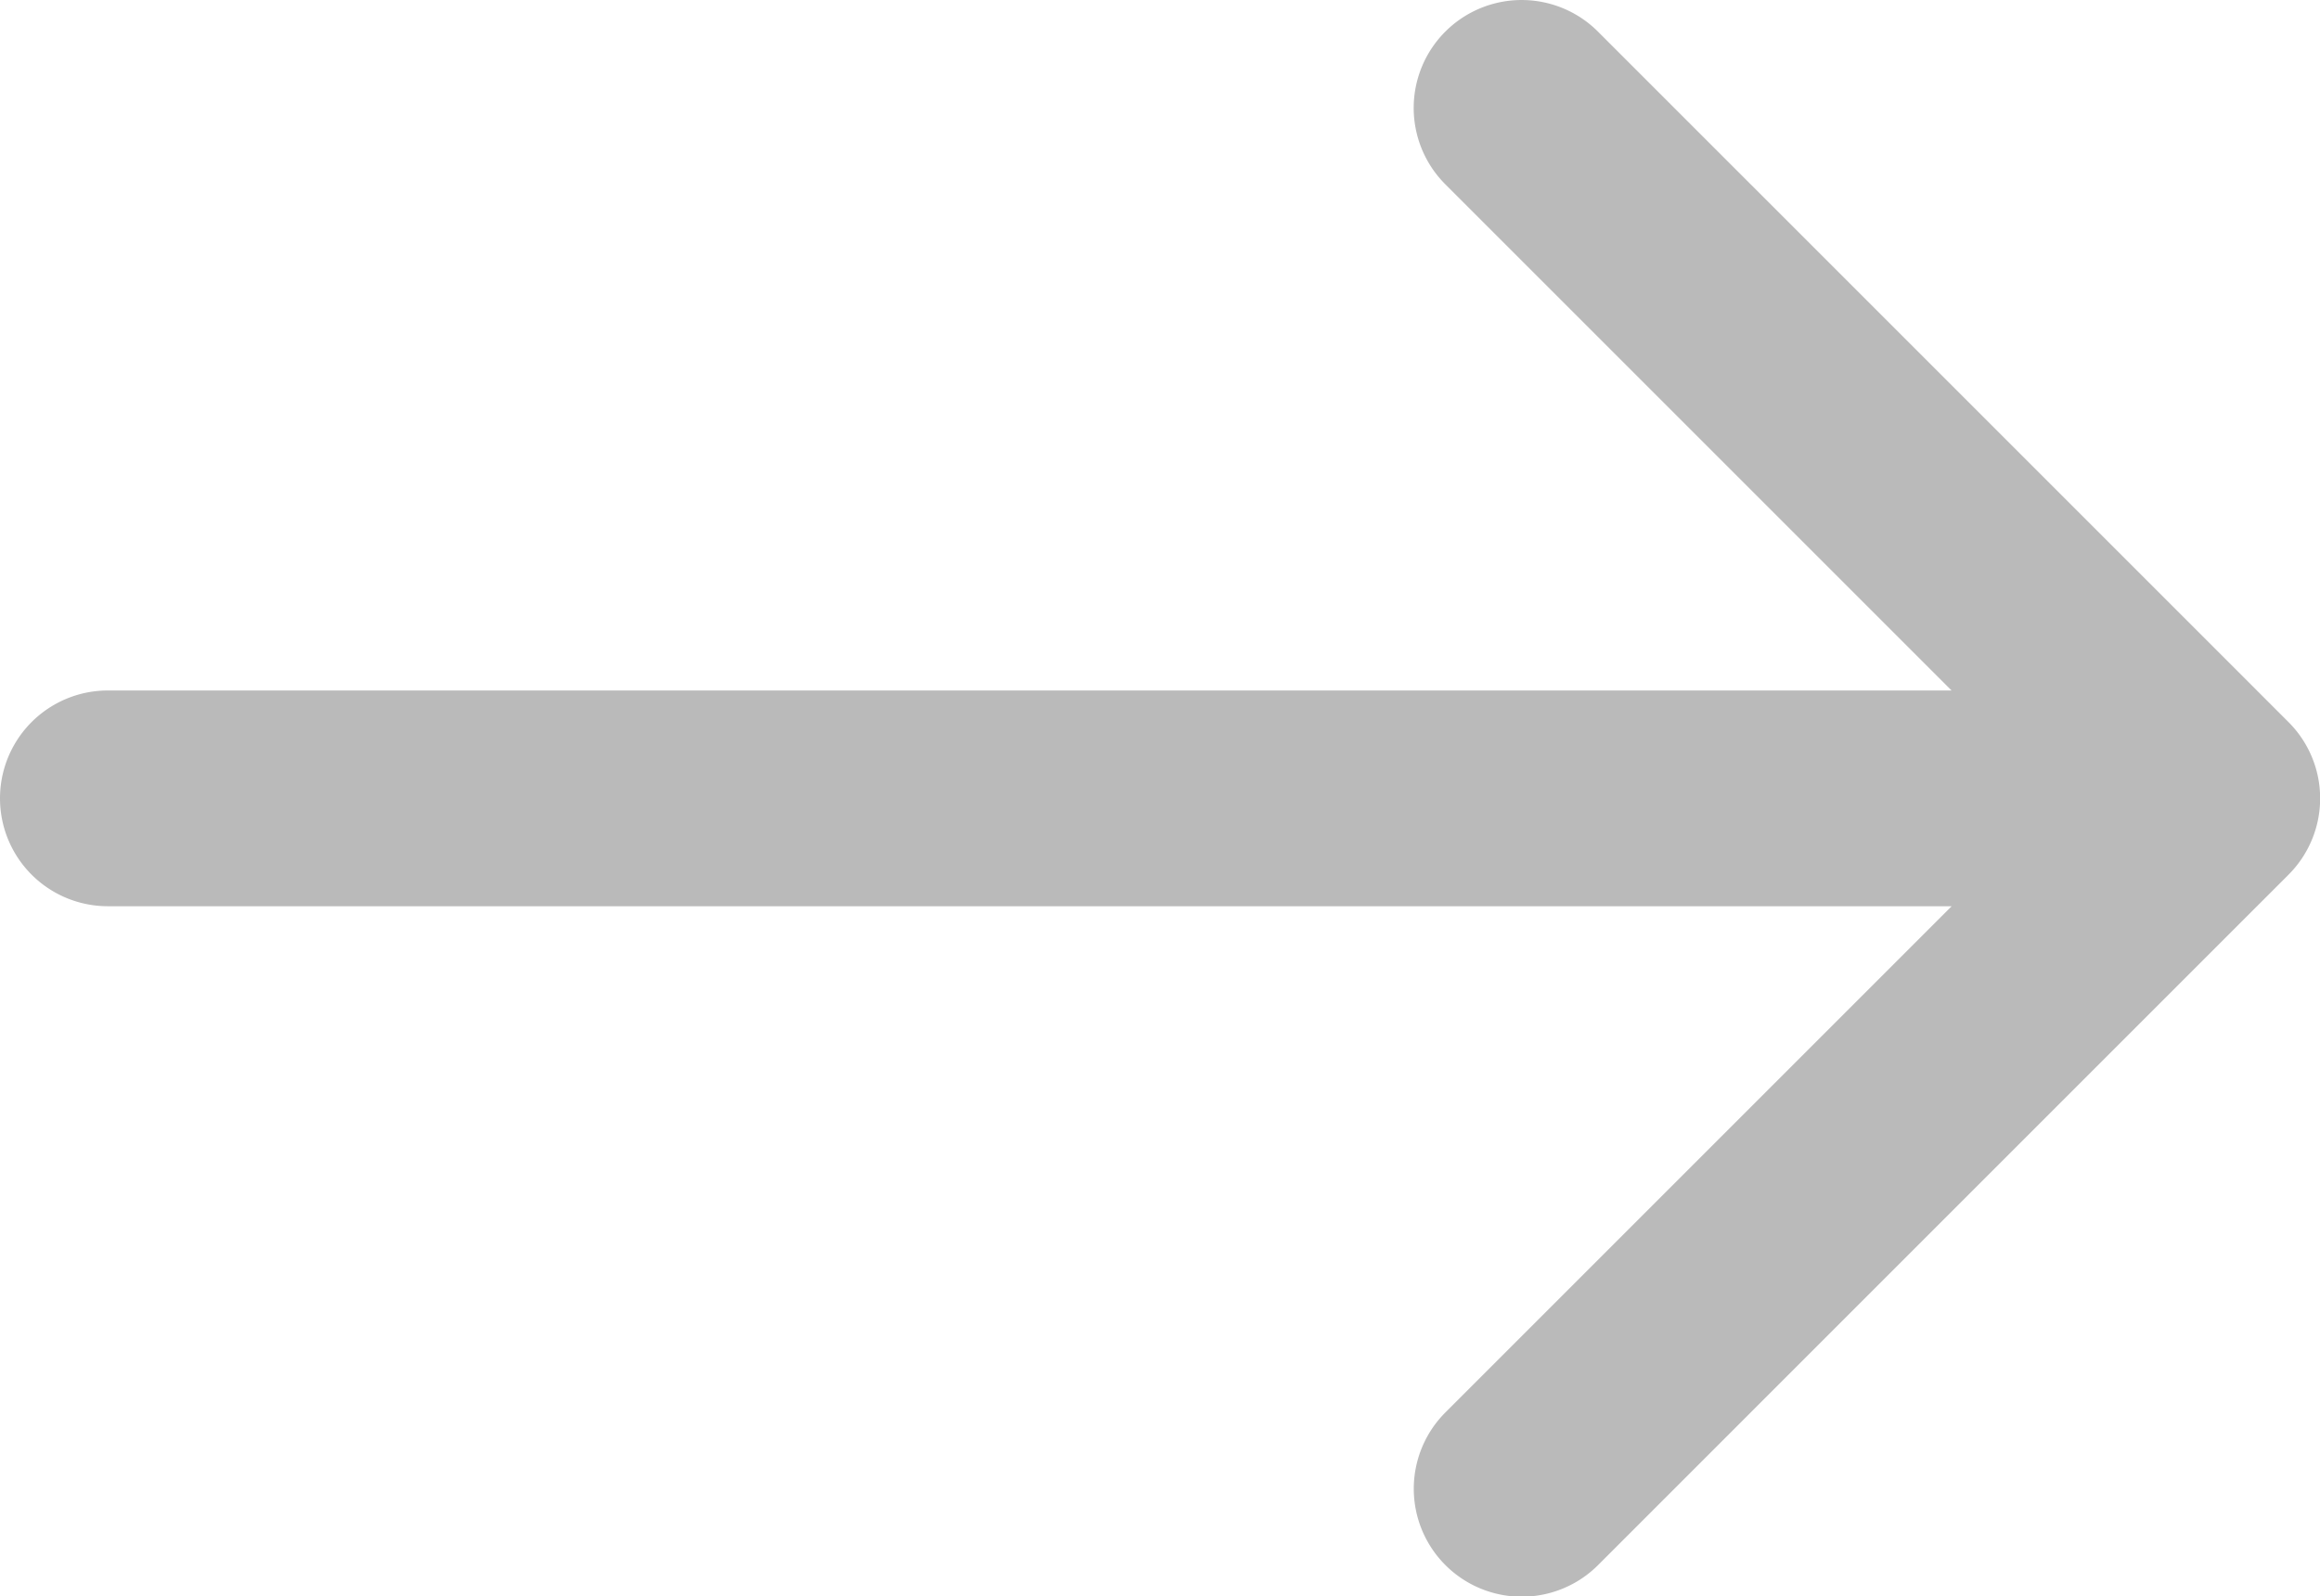
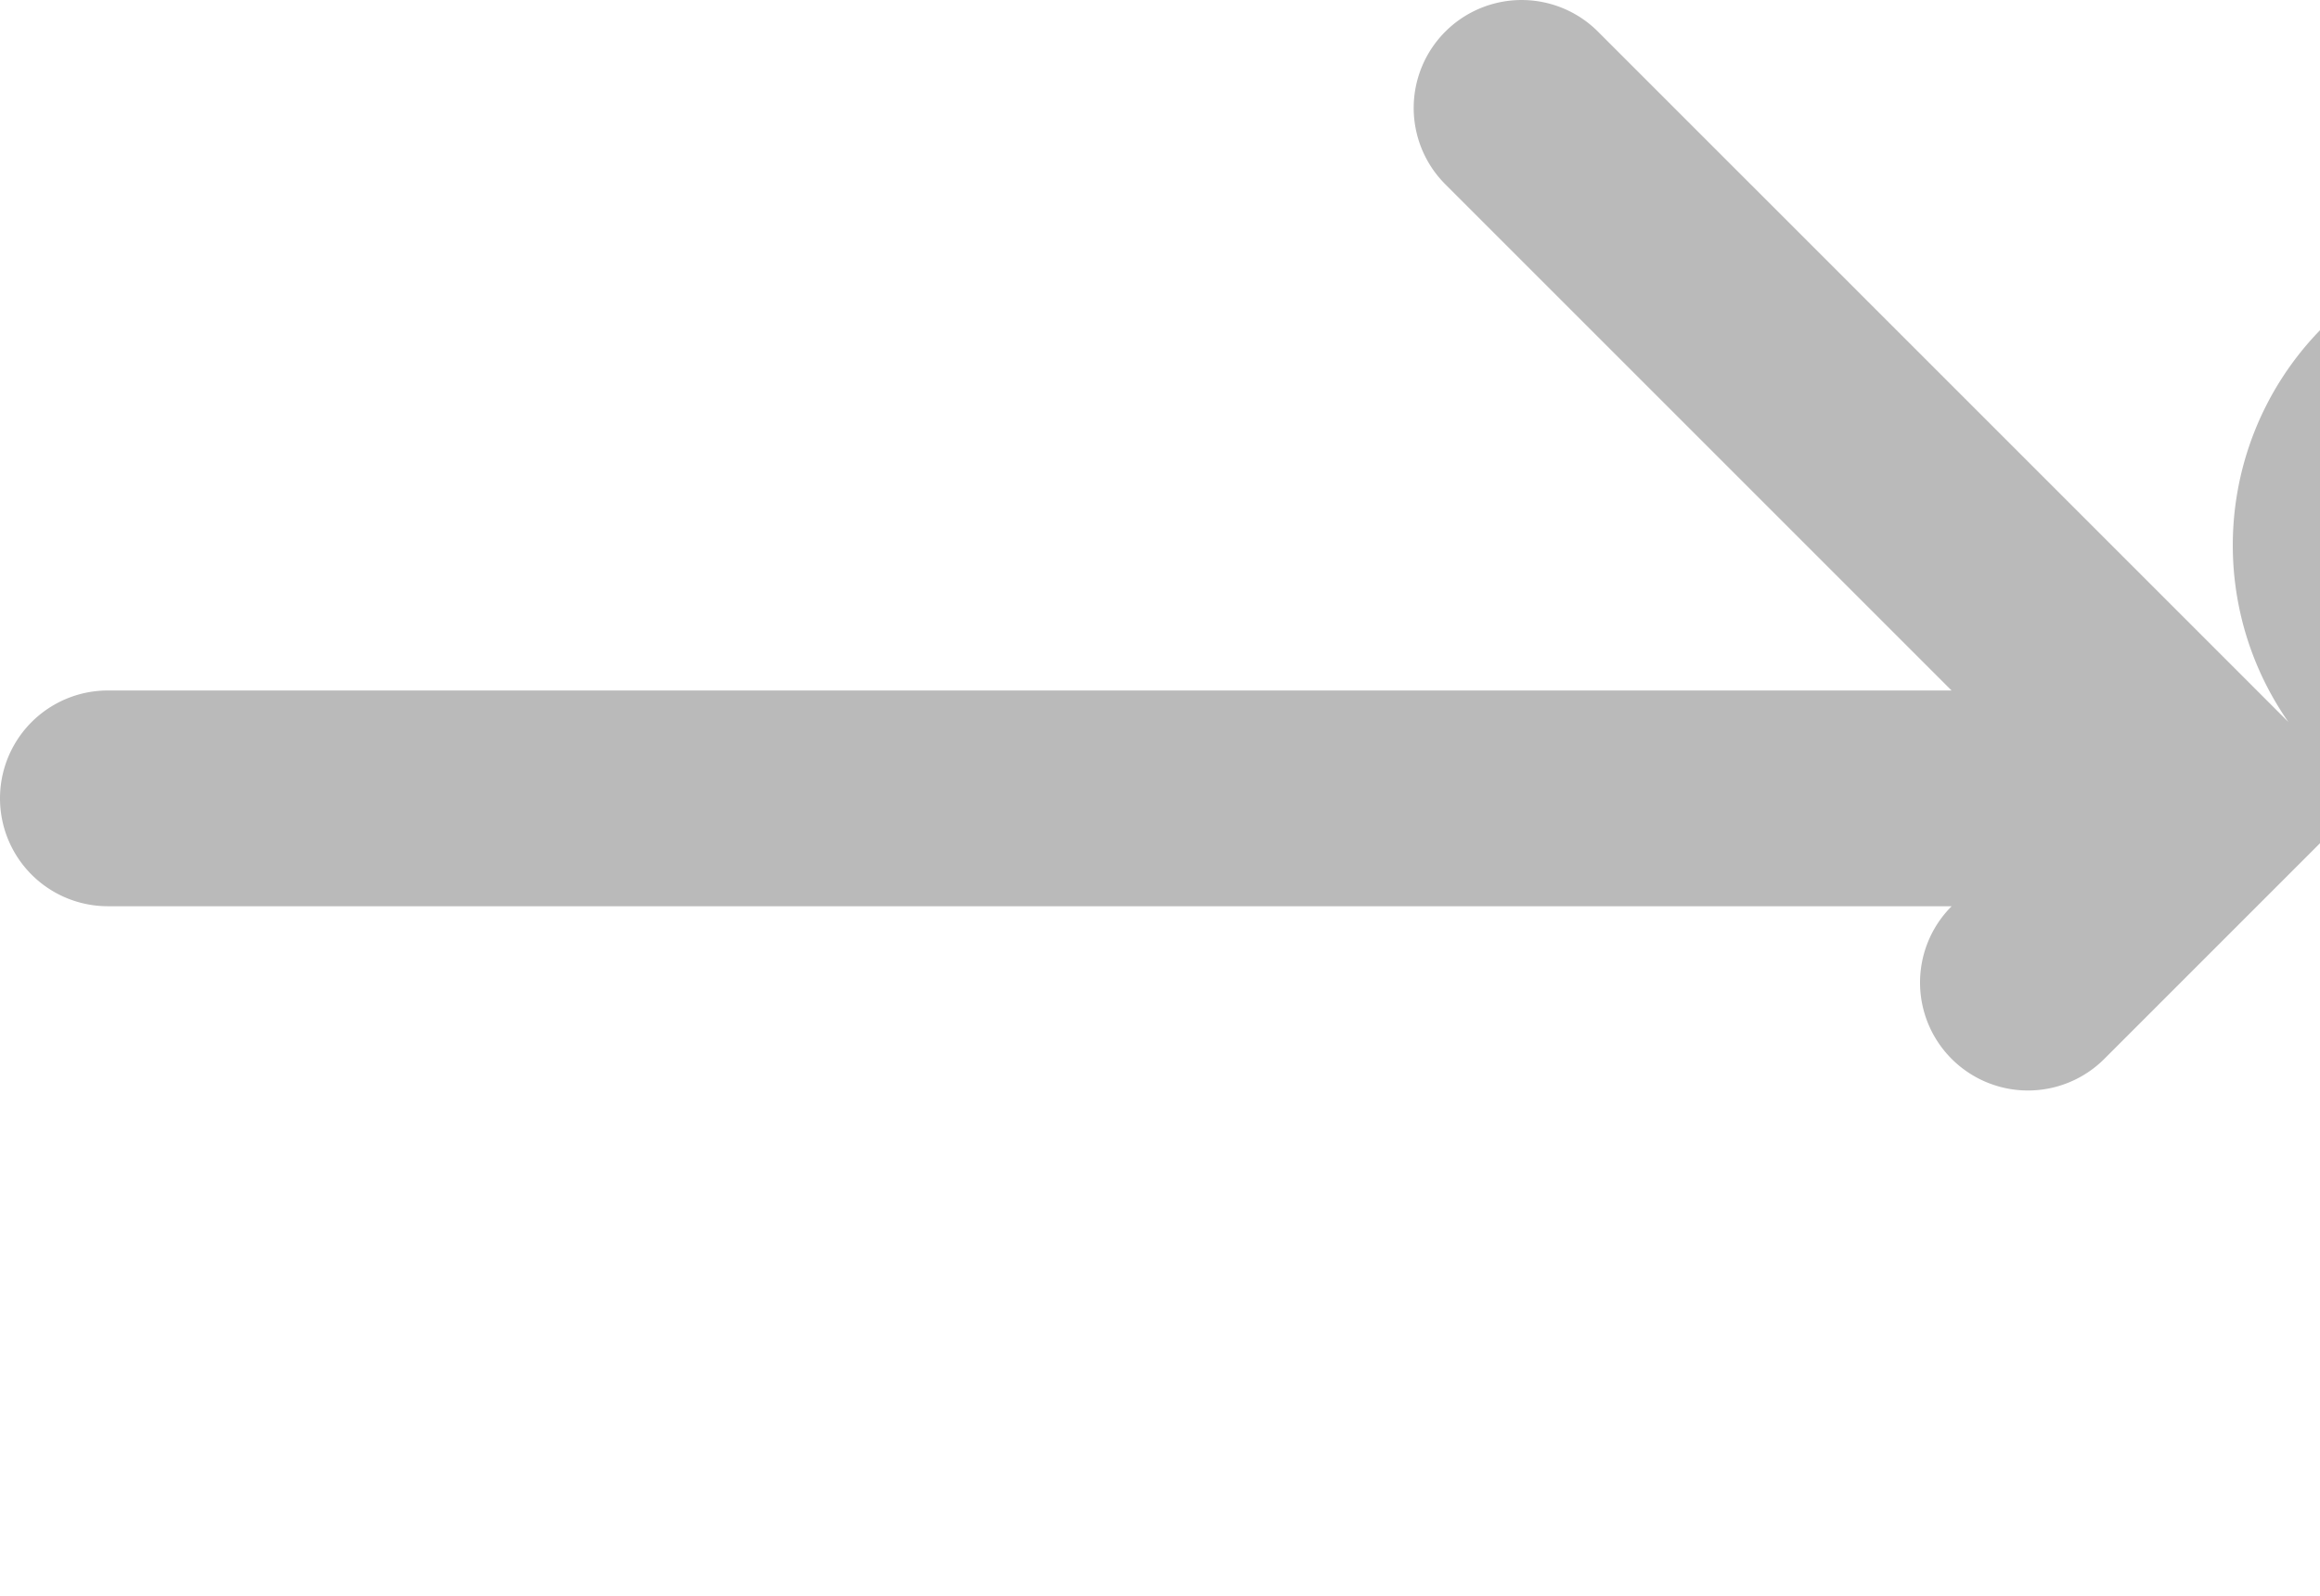
<svg xmlns="http://www.w3.org/2000/svg" width="27.354" height="18.824" viewBox="0 0 27.354 18.824">
  <g id="arrow-pointing-to-right" transform="translate(0 -41.916)">
-     <path id="Caminho_145" data-name="Caminho 145" d="M26.981,50.429l-8.14-8.14a1.272,1.272,0,0,0-1.8,1.8l5.969,5.969H1.272a1.272,1.272,0,0,0,0,2.544H23.011l-5.969,5.969a1.272,1.272,0,0,0,1.8,1.8l8.14-8.14A1.272,1.272,0,0,0,26.981,50.429Z" fill="#bababa" />
+     <path id="Caminho_145" data-name="Caminho 145" d="M26.981,50.429l-8.14-8.14a1.272,1.272,0,0,0-1.8,1.8l5.969,5.969H1.272a1.272,1.272,0,0,0,0,2.544H23.011a1.272,1.272,0,0,0,1.8,1.8l8.14-8.14A1.272,1.272,0,0,0,26.981,50.429Z" fill="#bababa" />
  </g>
</svg>